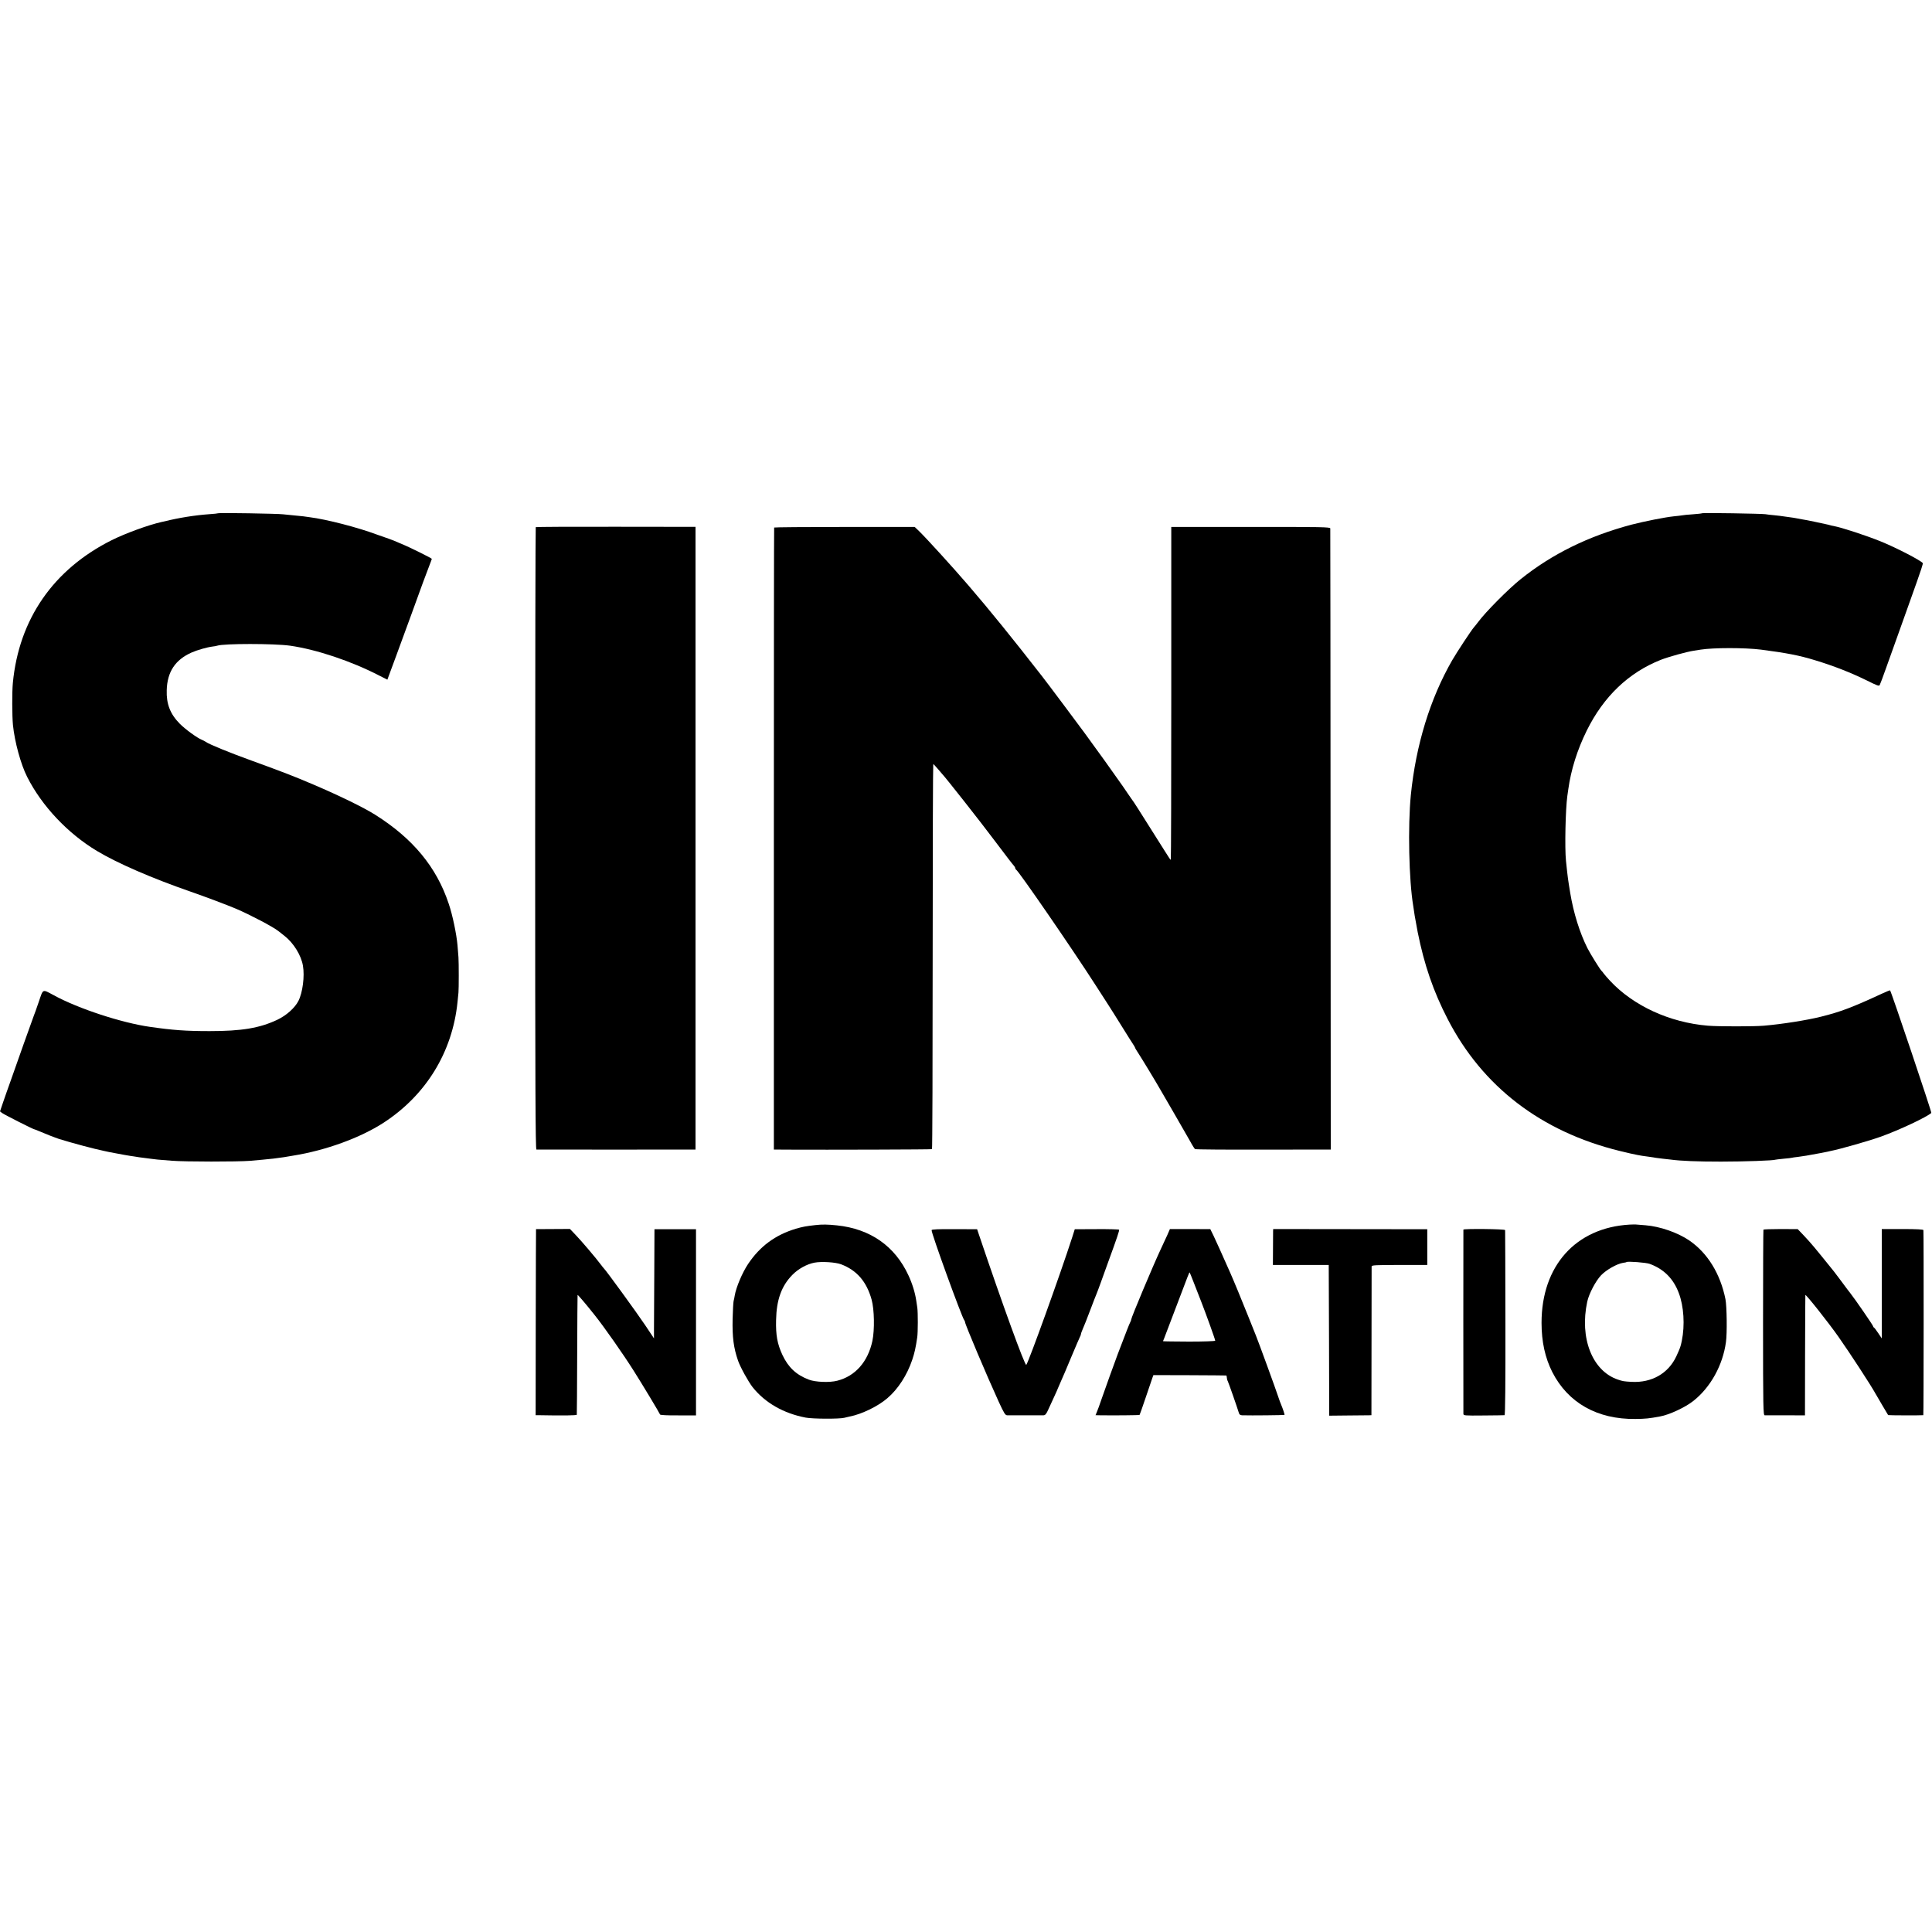
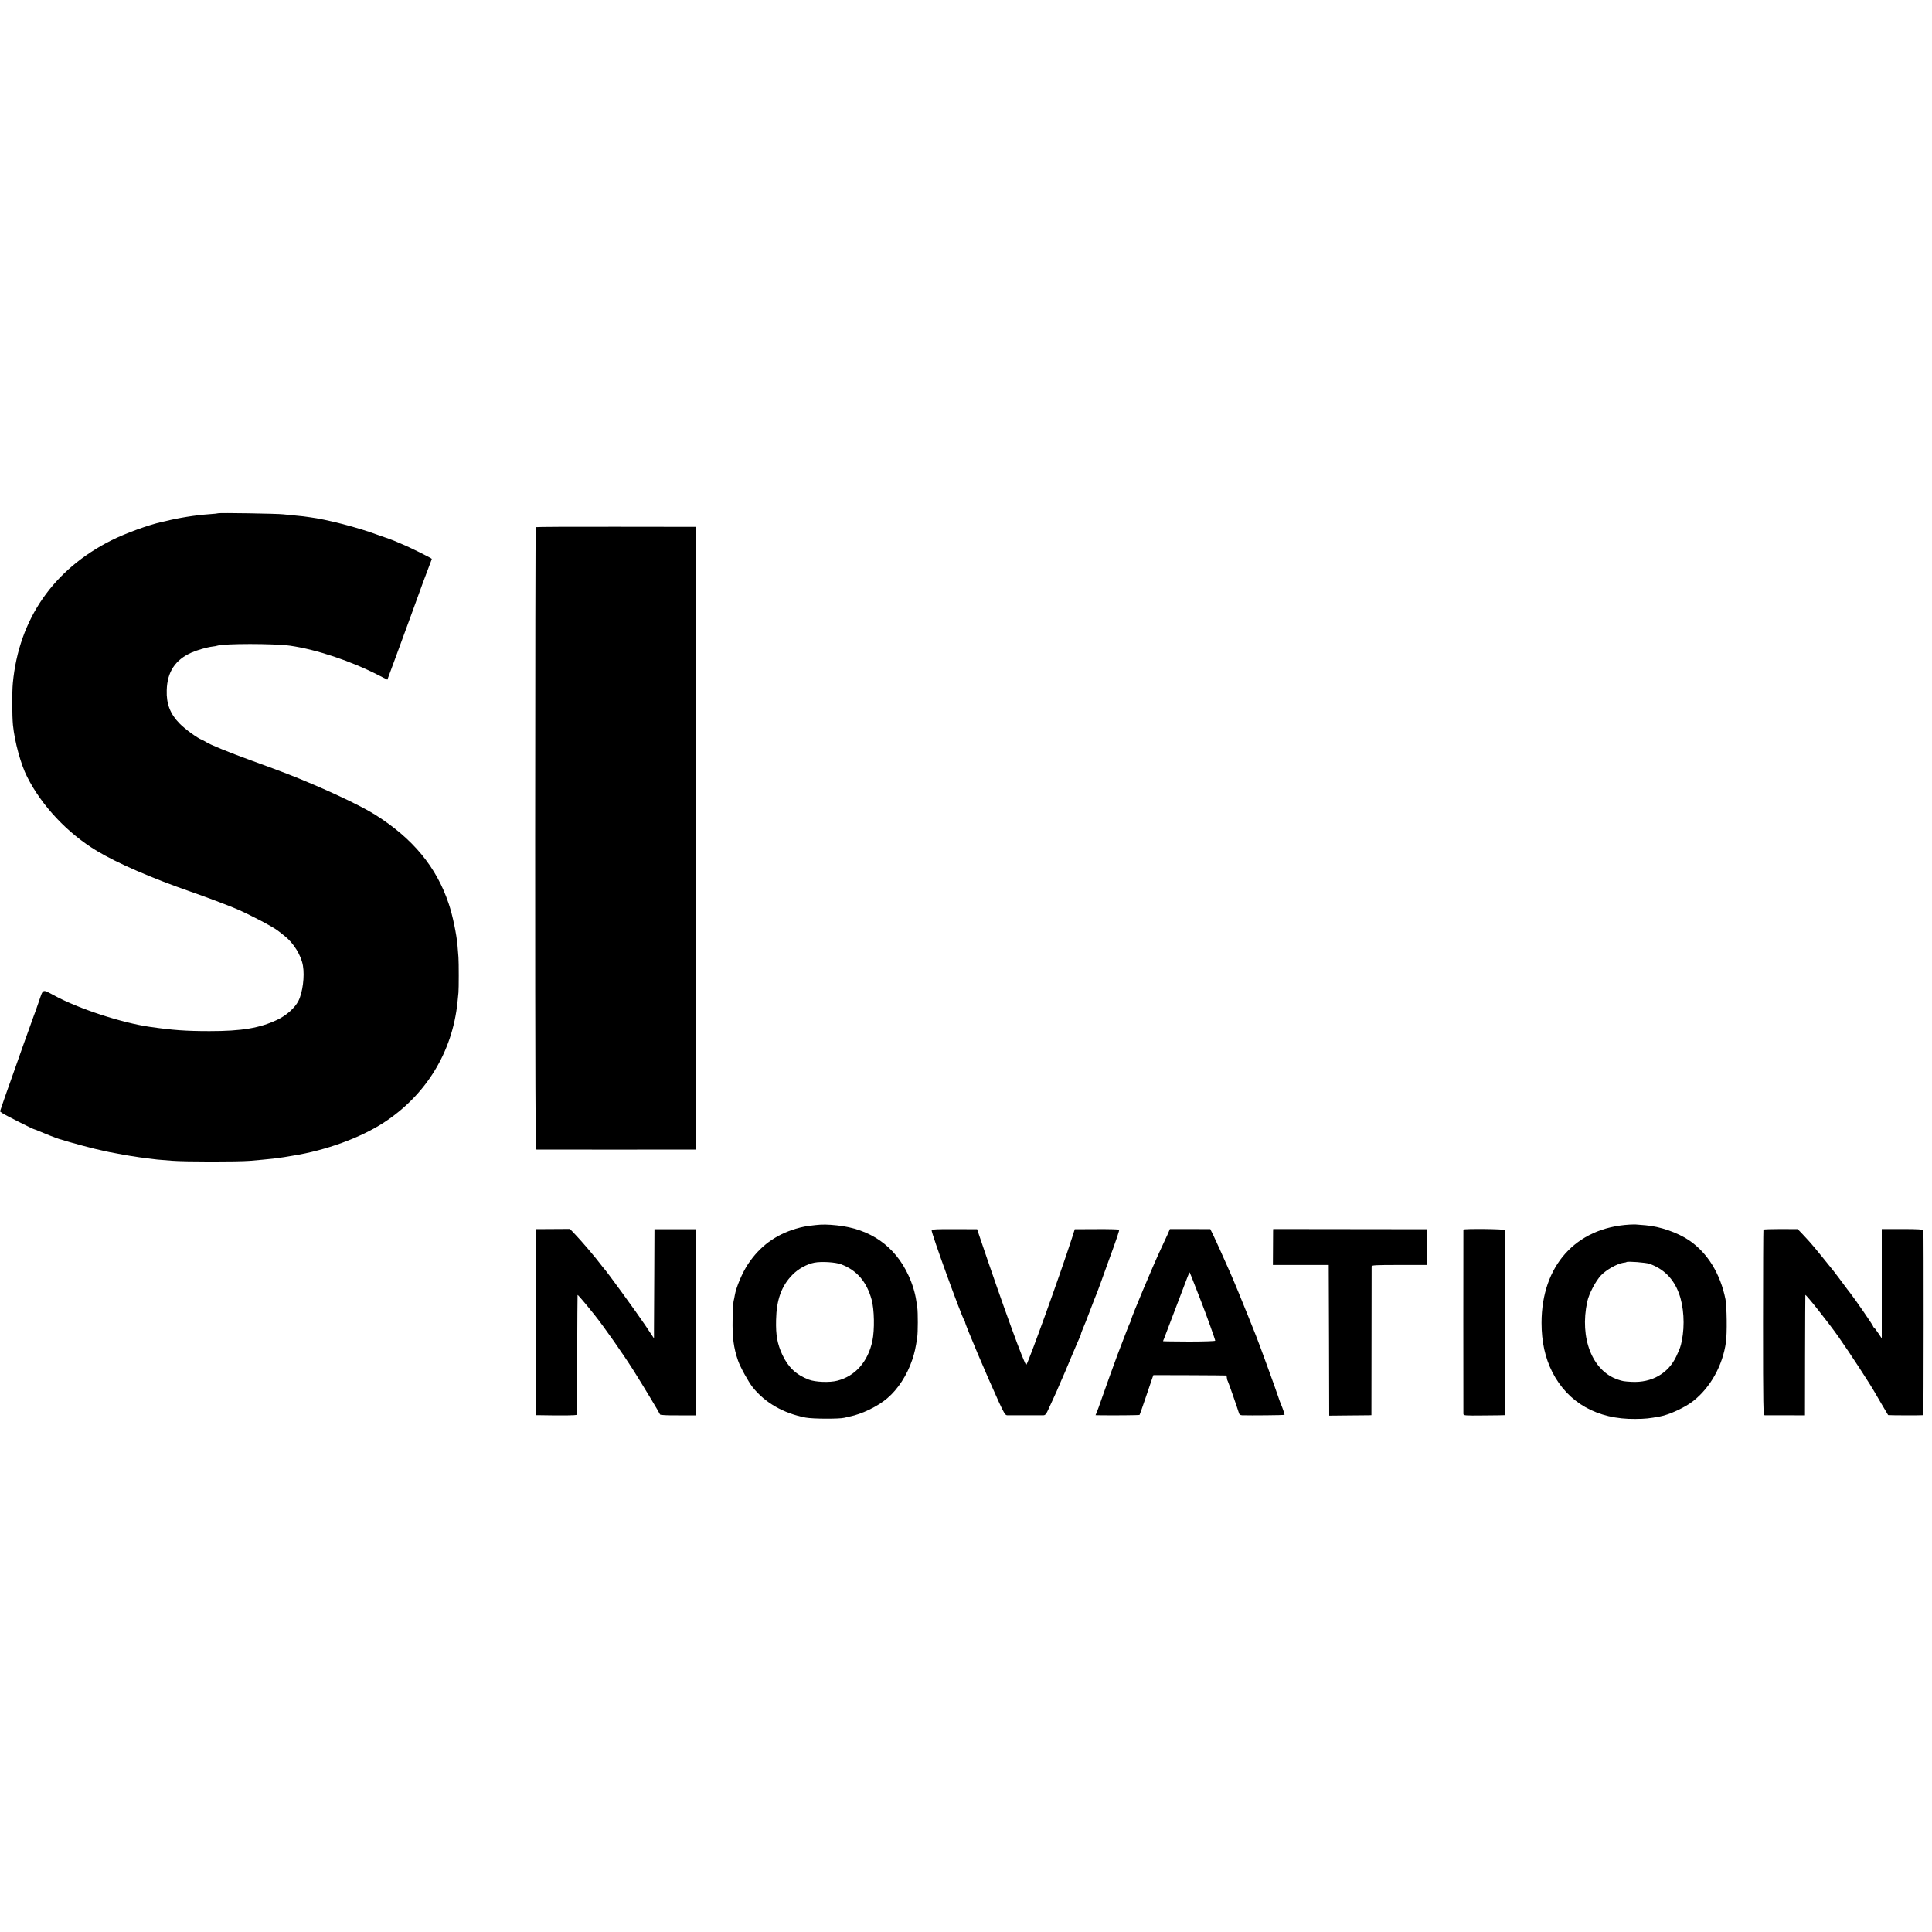
<svg xmlns="http://www.w3.org/2000/svg" version="1.0" width="2000pt" height="2000pt" viewBox="0 0 2000 2000" preserveAspectRatio="xMidYMid meet">
  <g transform="translate(0,2000) scale(0.1,-0.1)" fill="#000000" stroke="none">
-     <path d="M2260 14687 c-3 -2 -45 -7 -95 -10 -144 -10 -319 -38 -457 -73 -10 -2 -27 -6 -37 -8 -137 -31 -370 -116 -515 -188 -603 -302 -960 -817 -1023 -1478 -9 -93 -8 -341 1 -435 18 -176 81 -407 147 -537 152 -301 419 -585 724 -768 212 -127 567 -281 970 -421 139 -48 376 -137 470 -177 141 -60 381 -186 435 -229 8 -7 38 -30 66 -52 94 -74 172 -201 190 -308 19 -109 -3 -279 -47 -365 -37 -72 -124 -150 -219 -195 -183 -86 -367 -117 -700 -117 -246 0 -381 10 -618 44 -293 42 -737 187 -993 326 -124 66 -110 72 -158 -68 -23 -68 -46 -132 -51 -143 -4 -11 -52 -144 -106 -295 -53 -151 -115 -324 -136 -385 -22 -60 -55 -155 -74 -210 l-34 -100 22 -17 c23 -17 321 -168 332 -168 3 0 25 -9 49 -19 50 -22 172 -70 207 -81 127 -40 374 -106 465 -124 17 -4 41 -9 55 -12 25 -5 99 -19 155 -29 17 -3 46 -8 65 -11 19 -2 46 -7 60 -9 14 -3 45 -7 70 -10 25 -3 63 -8 85 -11 43 -6 56 -8 215 -20 138 -11 677 -11 805 -1 55 5 116 10 135 12 65 5 155 16 220 26 36 6 79 13 95 16 337 54 694 184 935 340 440 286 713 731 766 1248 4 39 8 84 10 100 4 40 4 309 0 365 -2 25 -7 81 -10 125 -10 114 -51 313 -91 430 -126 379 -371 675 -760 920 -116 74 -375 200 -640 313 -219 93 -292 121 -640 248 -227 82 -435 167 -475 194 -14 9 -32 19 -41 22 -45 17 -171 108 -228 166 -99 100 -140 205 -135 347 5 190 88 315 257 390 59 26 160 55 217 62 19 2 41 6 49 9 70 23 585 23 753 0 274 -39 635 -160 923 -309 47 -24 85 -43 85 -43 0 1 41 112 91 246 50 135 119 324 154 420 92 256 174 478 196 532 10 26 19 49 19 53 0 6 -230 121 -310 153 -30 13 -64 27 -75 32 -32 13 -89 34 -100 37 -5 1 -41 14 -80 28 -200 75 -525 159 -700 181 -33 5 -62 9 -65 9 -3 1 -43 5 -90 9 -47 4 -101 10 -120 12 -52 7 -664 17 -670 11z" />
-     <path d="M17620 14687 c-3 -3 -45 -7 -95 -11 -49 -3 -100 -8 -113 -11 -13 -2 -51 -7 -85 -10 -90 -9 -305 -52 -437 -86 -445 -118 -824 -304 -1150 -566 -123 -98 -363 -340 -435 -438 -17 -22 -38 -49 -48 -60 -25 -28 -175 -255 -224 -340 -228 -396 -376 -877 -428 -1395 -32 -324 -20 -883 25 -1150 5 -30 12 -75 15 -100 4 -25 18 -101 31 -170 68 -339 162 -613 310 -899 360 -699 967 -1165 1779 -1365 77 -19 160 -38 185 -42 25 -4 47 -8 50 -9 3 -1 32 -5 65 -9 32 -4 68 -10 78 -12 11 -2 43 -6 71 -9 28 -3 65 -7 81 -9 104 -14 275 -21 520 -21 241 0 549 11 565 20 3 1 41 6 85 10 44 4 82 8 85 10 3 1 31 6 63 9 50 6 98 14 242 41 17 3 44 8 60 12 17 4 32 7 35 8 94 18 400 105 522 149 192 69 474 202 521 245 6 6 -415 1257 -427 1269 -2 1 -37 -12 -77 -31 -316 -146 -434 -191 -639 -242 -144 -36 -402 -77 -590 -93 -100 -9 -473 -9 -580 0 -396 33 -772 206 -1014 466 -27 29 -56 63 -65 75 -8 12 -18 24 -22 27 -13 10 -117 177 -146 235 -80 159 -144 365 -178 570 -25 155 -24 144 -44 333 -14 134 -5 537 14 672 2 14 7 45 10 70 28 202 93 409 191 607 175 354 434 601 768 733 80 31 266 83 341 94 22 4 54 9 70 11 132 21 459 21 625 0 263 -34 398 -60 560 -110 195 -59 370 -128 537 -210 106 -53 125 -60 132 -46 5 9 34 86 64 171 30 85 87 245 127 355 39 110 84 236 100 280 16 44 58 163 94 264 36 100 64 187 61 191 -16 26 -273 159 -430 223 -152 62 -405 145 -494 162 -12 2 -30 6 -39 9 -9 3 -28 7 -42 10 -14 3 -66 14 -116 25 -50 11 -109 22 -130 25 -22 4 -51 9 -64 12 -14 3 -43 7 -65 10 -22 3 -51 7 -65 9 -14 3 -54 7 -90 11 -36 3 -78 8 -95 11 -37 6 -649 16 -655 10z" />
+     <path d="M2260 14687 c-3 -2 -45 -7 -95 -10 -144 -10 -319 -38 -457 -73 -10 -2 -27 -6 -37 -8 -137 -31 -370 -116 -515 -188 -603 -302 -960 -817 -1023 -1478 -9 -93 -8 -341 1 -435 18 -176 81 -407 147 -537 152 -301 419 -585 724 -768 212 -127 567 -281 970 -421 139 -48 376 -137 470 -177 141 -60 381 -186 435 -229 8 -7 38 -30 66 -52 94 -74 172 -201 190 -308 19 -109 -3 -279 -47 -365 -37 -72 -124 -150 -219 -195 -183 -86 -367 -117 -700 -117 -246 0 -381 10 -618 44 -293 42 -737 187 -993 326 -124 66 -110 72 -158 -68 -23 -68 -46 -132 -51 -143 -4 -11 -52 -144 -106 -295 -53 -151 -115 -324 -136 -385 -22 -60 -55 -155 -74 -210 l-34 -100 22 -17 c23 -17 321 -168 332 -168 3 0 25 -9 49 -19 50 -22 172 -70 207 -81 127 -40 374 -106 465 -124 17 -4 41 -9 55 -12 25 -5 99 -19 155 -29 17 -3 46 -8 65 -11 19 -2 46 -7 60 -9 14 -3 45 -7 70 -10 25 -3 63 -8 85 -11 43 -6 56 -8 215 -20 138 -11 677 -11 805 -1 55 5 116 10 135 12 65 5 155 16 220 26 36 6 79 13 95 16 337 54 694 184 935 340 440 286 713 731 766 1248 4 39 8 84 10 100 4 40 4 309 0 365 -2 25 -7 81 -10 125 -10 114 -51 313 -91 430 -126 379 -371 675 -760 920 -116 74 -375 200 -640 313 -219 93 -292 121 -640 248 -227 82 -435 167 -475 194 -14 9 -32 19 -41 22 -45 17 -171 108 -228 166 -99 100 -140 205 -135 347 5 190 88 315 257 390 59 26 160 55 217 62 19 2 41 6 49 9 70 23 585 23 753 0 274 -39 635 -160 923 -309 47 -24 85 -43 85 -43 0 1 41 112 91 246 50 135 119 324 154 420 92 256 174 478 196 532 10 26 19 49 19 53 0 6 -230 121 -310 153 -30 13 -64 27 -75 32 -32 13 -89 34 -100 37 -5 1 -41 14 -80 28 -200 75 -525 159 -700 181 -33 5 -62 9 -65 9 -3 1 -43 5 -90 9 -47 4 -101 10 -120 12 -52 7 -664 17 -670 11" />
    <path d="M5546 14543 c-3 -4 -6 -1455 -6 -3225 0 -2568 3 -3218 13 -3218 22 -1 1591 -1 1620 0 l27 0 0 3223 0 3223 -824 1 c-453 1 -827 -1 -830 -4z" />
-     <path d="M8014 14539 c-2 -4 -3 -1454 -3 -3223 l0 -3216 137 -1 c430 -2 1494 1 1500 5 4 2 7 900 7 1995 0 1095 3 1991 6 1991 3 0 23 -21 45 -47 21 -25 44 -51 49 -57 34 -35 396 -494 535 -680 152 -201 181 -239 210 -273 5 -7 10 -16 10 -22 0 -5 4 -11 8 -13 24 -10 578 -814 831 -1208 41 -63 93 -144 116 -180 24 -36 88 -139 145 -230 56 -91 111 -177 121 -192 10 -15 19 -30 19 -33 0 -4 15 -30 34 -58 39 -60 191 -311 228 -377 14 -25 79 -137 145 -250 65 -113 138 -240 162 -282 23 -43 47 -80 52 -84 6 -3 315 -6 687 -5 372 0 686 1 697 1 l21 0 -2 3208 c-1 1764 -2 3214 -3 3222 -1 14 -90 16 -823 15 l-823 0 0 -1723 c0 -947 -2 -1722 -5 -1722 -3 0 -10 8 -16 18 -7 9 -71 112 -144 227 -164 261 -233 369 -240 375 -3 3 -23 32 -45 65 -22 33 -76 112 -122 175 -45 63 -99 139 -120 169 -21 29 -65 90 -98 135 -33 45 -80 110 -105 145 -48 66 -397 533 -443 591 -319 409 -537 678 -762 940 -165 192 -434 487 -514 565 l-42 40 -725 0 c-399 0 -728 -3 -730 -6z" />
    <path d="M8442 7318 c-99 -11 -132 -17 -204 -38 -212 -64 -371 -181 -494 -365 -59 -88 -124 -241 -138 -326 -3 -18 -8 -45 -12 -59 -3 -14 -8 -97 -10 -185 -4 -187 10 -297 56 -430 22 -65 107 -219 151 -275 129 -162 320 -271 549 -315 75 -14 346 -15 400 -2 14 4 39 9 55 13 125 24 292 105 390 189 111 94 205 240 258 397 24 71 36 124 52 233 8 51 8 258 1 308 -3 20 -8 53 -11 73 -12 81 -40 174 -81 262 -140 303 -395 481 -740 517 -93 10 -154 11 -222 3z m265 -406 c163 -62 264 -179 316 -366 28 -102 32 -311 8 -427 -46 -215 -176 -364 -363 -412 -79 -21 -228 -15 -295 11 -131 50 -213 127 -274 257 -52 113 -69 202 -65 360 4 209 56 353 168 467 60 62 150 112 229 127 73 14 218 5 276 -17z" />
    <path d="M16870 7323 c-558 -32 -912 -427 -912 -1017 0 -196 37 -363 112 -511 163 -318 466 -489 860 -484 102 1 143 5 255 26 95 17 261 94 345 161 177 140 304 368 337 609 13 91 9 370 -5 443 -53 264 -185 479 -375 609 -119 81 -302 145 -452 157 -44 3 -89 7 -100 8 -11 1 -40 0 -65 -1z m206 -406 c147 -53 248 -154 303 -303 52 -136 64 -333 31 -494 -13 -63 -16 -71 -57 -161 -83 -177 -254 -275 -463 -264 -83 5 -89 6 -143 24 -264 90 -397 429 -316 806 18 83 87 214 143 273 53 56 164 119 227 129 19 2 36 6 37 8 10 10 202 -5 238 -18z" />
    <path d="M5549 7276 c-1 -1 -2 -434 -3 -963 l-1 -963 25 0 c261 -5 400 -3 401 5 1 6 3 285 4 620 1 336 3 614 4 619 1 7 85 -92 174 -204 101 -126 299 -409 407 -580 82 -129 268 -438 273 -453 2 -6 76 -10 187 -9 l185 0 0 963 0 964 -215 0 -215 0 -2 -470 c-1 -258 -2 -513 -3 -565 l0 -95 -40 60 c-22 33 -44 67 -50 75 -89 133 -410 574 -429 590 -3 3 -18 21 -32 40 -52 70 -202 246 -260 306 l-59 62 -175 -1 c-96 0 -176 -1 -176 -1z" />
    <path d="M9644 7266 c-8 -20 314 -905 337 -931 5 -5 9 -15 9 -21 0 -23 227 -559 347 -821 57 -124 69 -143 89 -144 13 0 98 0 189 0 91 0 175 0 188 0 18 1 29 14 51 64 16 34 43 95 62 135 19 41 34 75 34 77 0 2 13 32 29 67 16 35 66 151 110 258 45 107 86 203 91 212 6 10 10 22 10 28 0 6 9 29 19 53 11 23 45 110 76 192 31 83 61 159 66 170 5 11 25 65 45 120 20 55 53 148 75 208 93 254 118 330 114 337 -2 4 -107 7 -232 6 l-227 -1 -27 -85 c-123 -381 -450 -1288 -475 -1319 -13 -16 -248 630 -487 1339 l-22 65 -233 1 c-173 1 -235 -2 -238 -10z" />
    <path d="M12085 7217 c-15 -33 -46 -101 -70 -151 -79 -168 -305 -707 -305 -726 0 -6 -4 -18 -10 -28 -9 -15 -46 -112 -130 -332 -37 -99 -124 -340 -167 -464 -18 -54 -40 -113 -48 -132 l-14 -34 47 -1 c134 -2 405 0 409 4 2 3 31 83 63 179 32 95 63 187 69 203 l11 30 373 -1 c204 -1 375 -2 380 -3 4 0 7 -10 7 -21 0 -11 4 -28 10 -38 8 -15 97 -270 115 -329 4 -16 14 -23 33 -24 92 -3 435 1 439 4 3 4 -15 59 -37 112 -5 11 -16 40 -24 65 -26 81 -214 595 -235 645 -5 11 -39 97 -76 190 -62 156 -157 386 -190 460 -86 194 -148 332 -174 386 l-32 65 -209 1 -209 0 -26 -60z m270 -487 c20 -52 56 -144 80 -205 52 -133 145 -392 145 -404 0 -5 -121 -9 -270 -9 -148 1 -270 2 -270 4 0 2 4 13 10 26 8 20 189 495 242 636 11 29 21 52 23 50 2 -2 20 -46 40 -98z" />
    <path d="M13179 7256 c0 -12 -1 -95 -1 -186 l-1 -165 289 0 289 0 3 -780 2 -780 193 2 c105 1 204 2 218 2 l26 1 1 763 c0 419 1 769 1 777 1 13 39 15 289 15 l287 0 0 185 0 185 -797 1 -798 1 -1 -21z" />
    <path d="M15149 7271 c-1 -7 -1 -1879 0 -1906 1 -19 7 -20 208 -18 115 1 213 2 218 3 7 0 10 323 9 953 -1 523 -2 957 -3 963 -1 12 -430 16 -432 5z" />
    <path d="M18255 7271 c-2 -4 -4 -438 -4 -964 0 -889 2 -957 17 -958 9 0 107 0 217 0 l200 -1 1 619 c1 340 2 622 3 627 2 14 240 -286 341 -430 121 -172 338 -505 384 -589 16 -28 128 -219 132 -224 2 -3 335 -4 364 -1 4 0 5 1880 1 1916 -1 7 -68 11 -216 11 l-215 0 0 -566 0 -566 -37 55 c-20 30 -40 57 -45 58 -4 2 -8 8 -8 13 0 9 -185 278 -237 344 -13 17 -27 35 -31 40 -34 46 -127 171 -138 184 -212 263 -227 281 -311 371 l-63 66 -175 1 c-96 0 -177 -3 -180 -6z" />
  </g>
</svg>